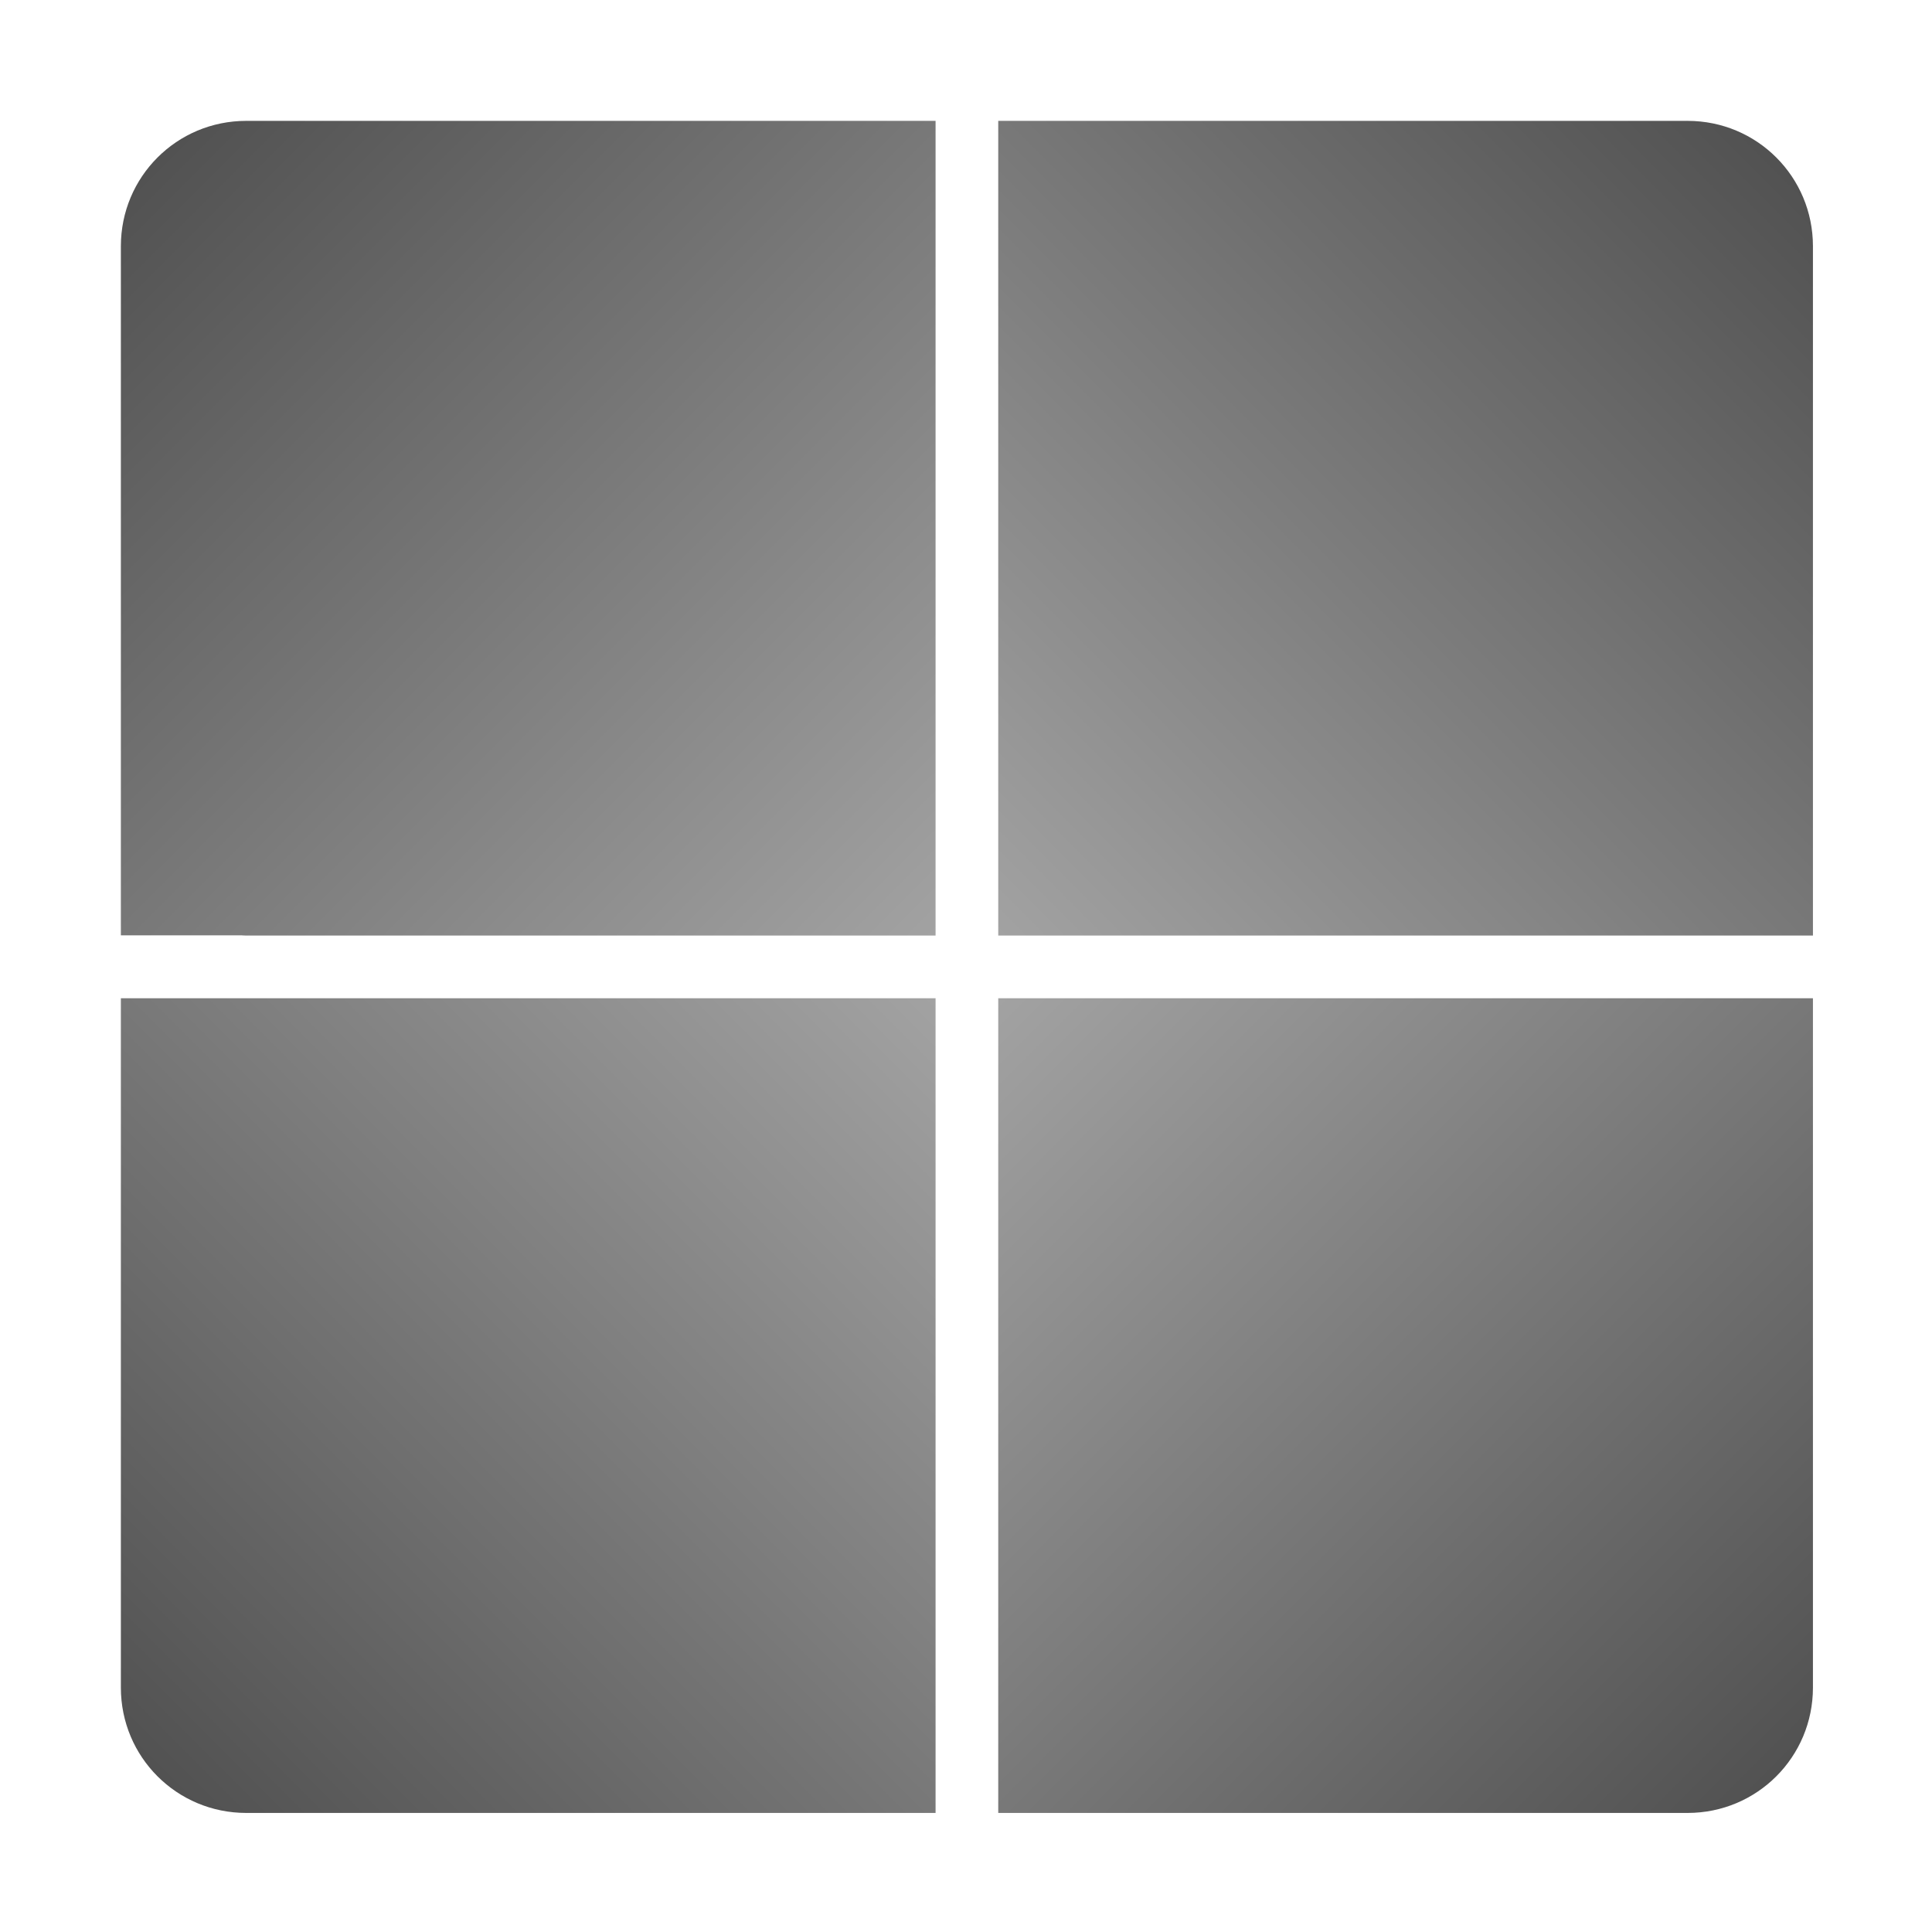
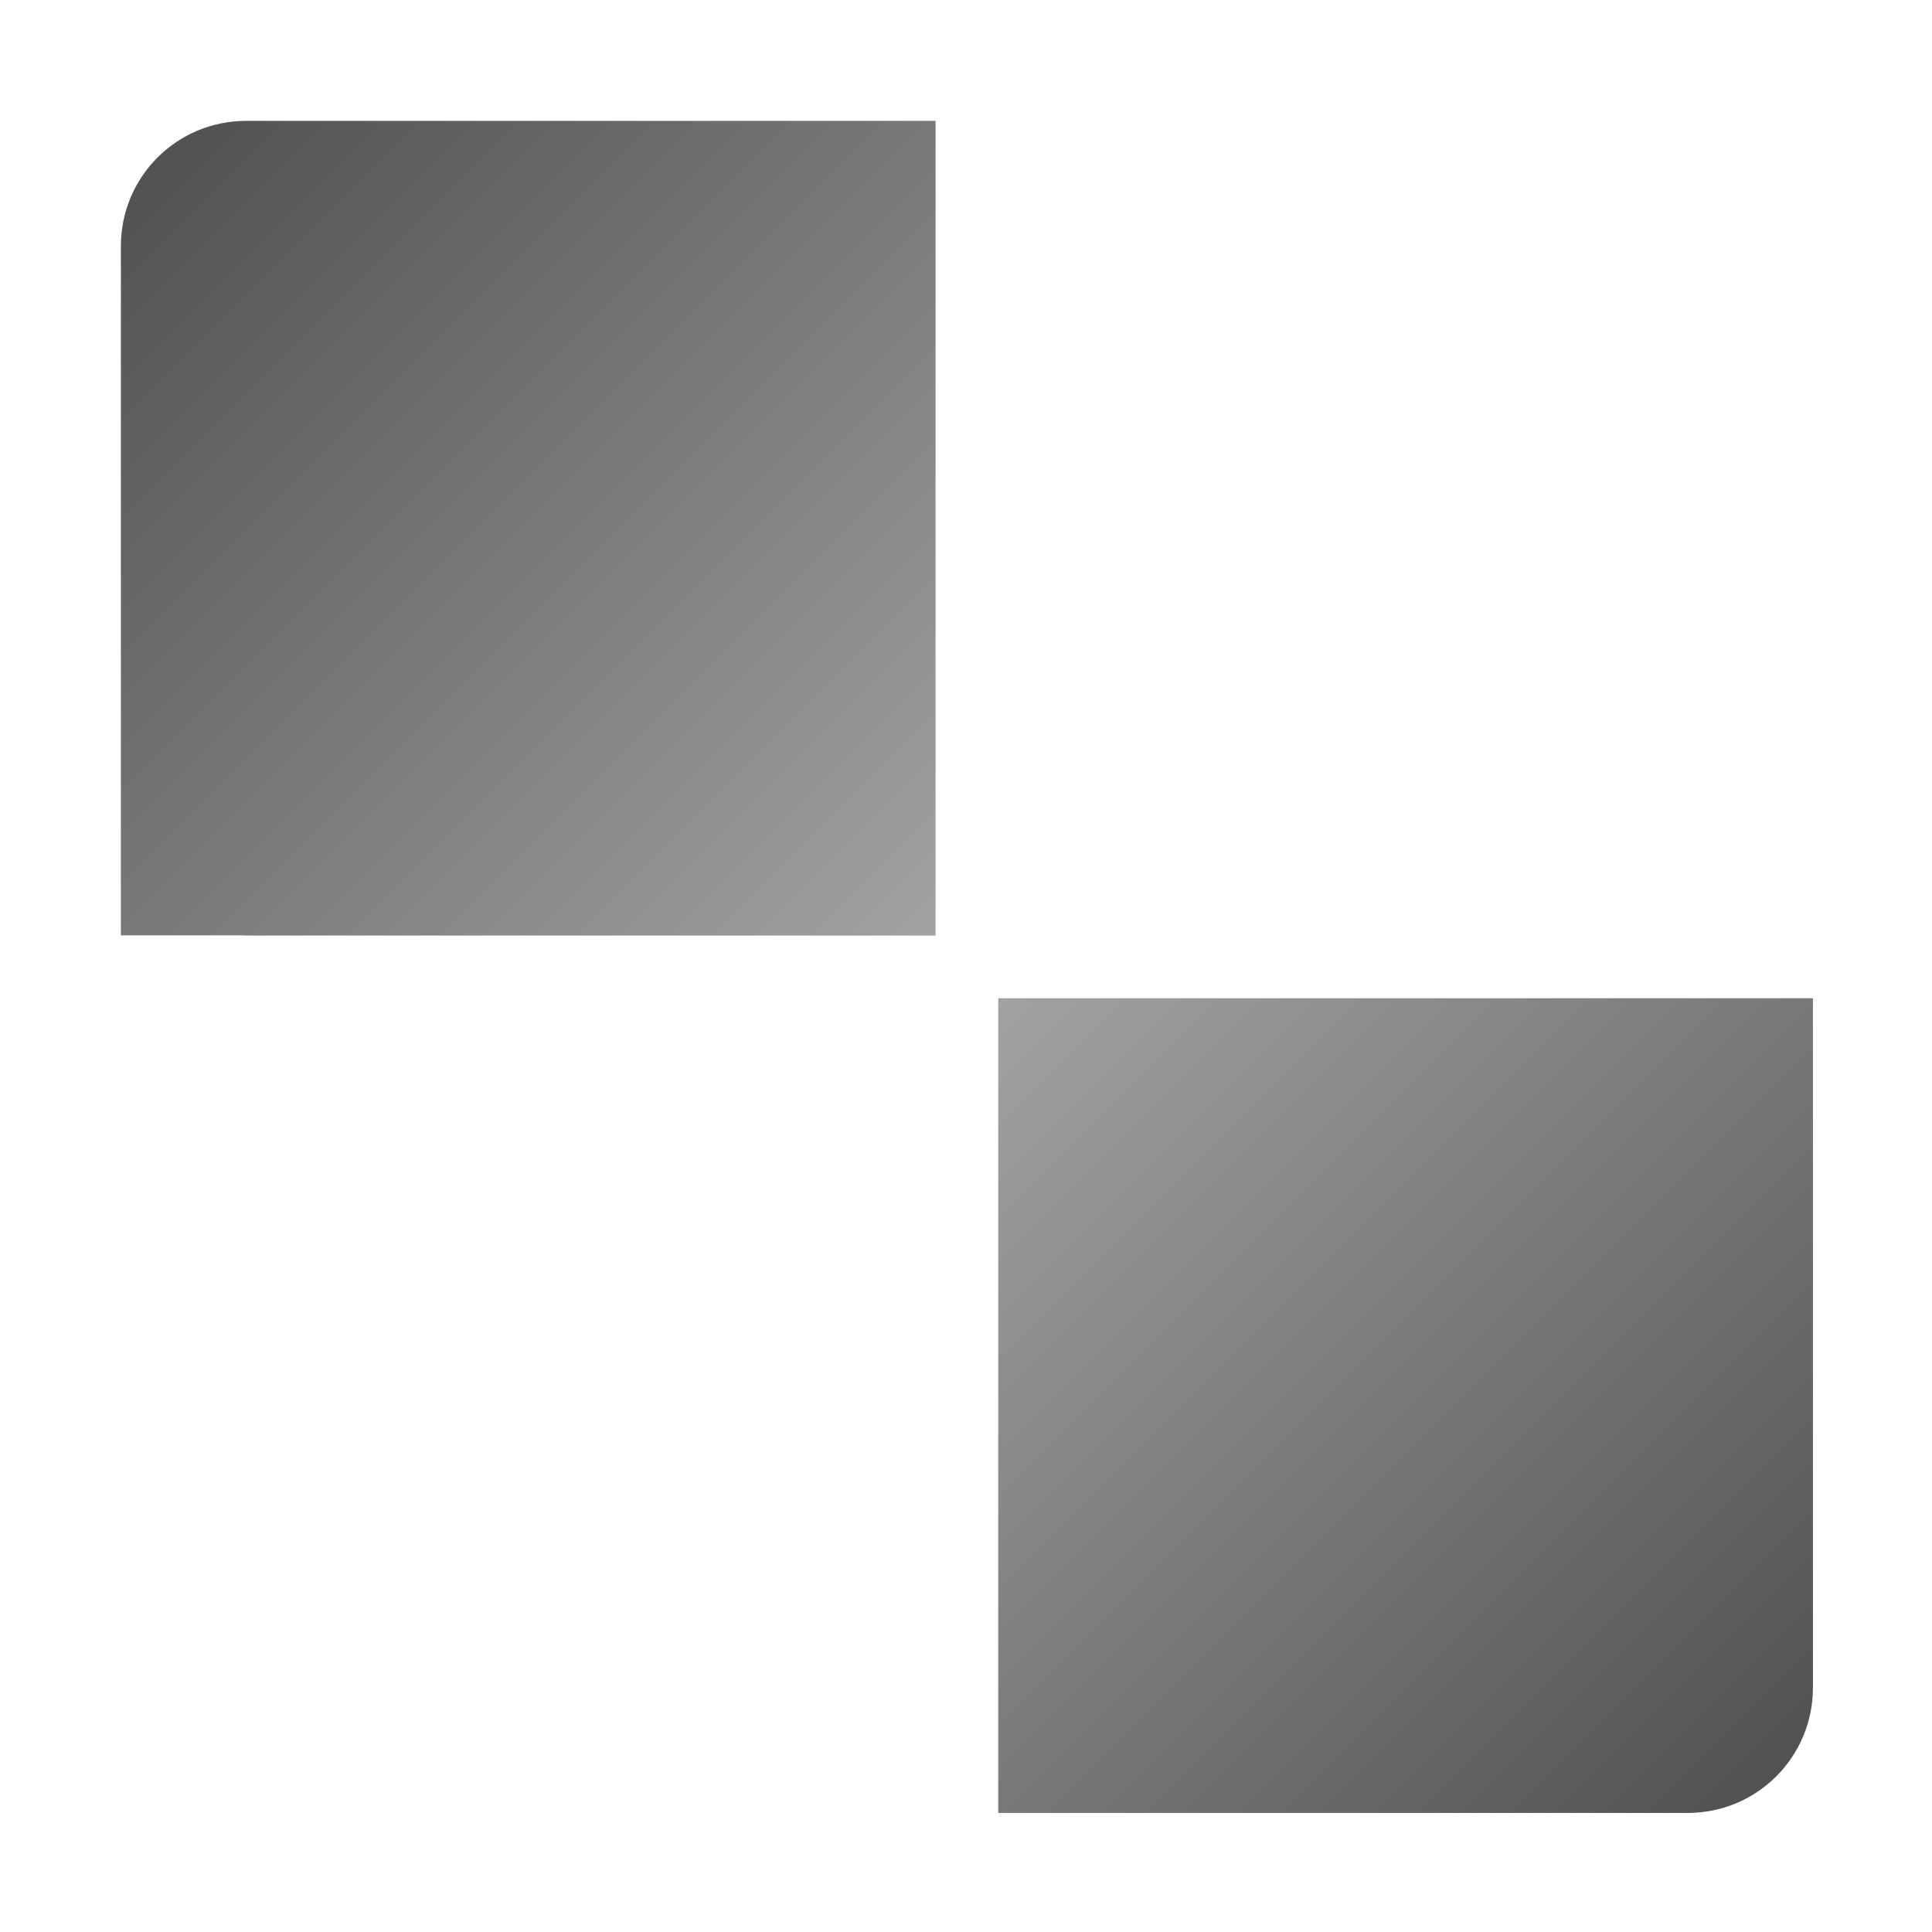
<svg xmlns="http://www.w3.org/2000/svg" xmlns:ns1="http://sodipodi.sourceforge.net/DTD/sodipodi-0.dtd" xmlns:ns2="http://www.inkscape.org/namespaces/inkscape" xmlns:xlink="http://www.w3.org/1999/xlink" width="16" height="16" version="1.1" id="svg2" ns1:docname="start-here-symbolic.svg" ns2:version="1.3.2 (091e20ef0f, 2023-11-25, custom)">
  <ns1:namedview id="namedview2" pagecolor="#ffffff" bordercolor="#000000" borderopacity="0.25" ns2:showpageshadow="2" ns2:pageopacity="0.0" ns2:pagecheckerboard="0" ns2:deskcolor="#d1d1d1" ns2:zoom="50.875" ns2:cx="7.990172" ns2:cy="8" ns2:window-width="1920" ns2:window-height="1014" ns2:window-x="0" ns2:window-y="0" ns2:window-maximized="1" ns2:current-layer="svg2" />
  <defs id="defs1">
    <style id="current-color-scheme" type="text/css">.ColorScheme-Text { color:#363636; }</style>
    <linearGradient xlink:href="#linearGradient37840" id="linearGradient15876" x1="17" y1="-16" x2="29" y2="-28" gradientUnits="userSpaceOnUse" gradientTransform="matrix(1.083,0,0,1.083,-1.417,33.333)" />
    <linearGradient id="linearGradient37840">
      <stop style="stop-color:#a2a2a2;stop-opacity:1;" offset="0" id="stop37836" />
      <stop style="stop-color:#4e4e4e;stop-opacity:1;" offset="1" id="stop37838" />
    </linearGradient>
    <linearGradient xlink:href="#linearGradient6221" id="linearGradient1158" x1="3" y1="-28" x2="15" y2="-16" gradientUnits="userSpaceOnUse" gradientTransform="matrix(1.083,0,0,1.083,-0.25,33.333)" />
    <linearGradient id="linearGradient6221">
      <stop style="stop-color:#4e4e4e;stop-opacity:1;" offset="0" id="stop6217" />
      <stop style="stop-color:#a2a2a2;stop-opacity:1;" offset="1" id="stop6219" />
    </linearGradient>
    <linearGradient xlink:href="#linearGradient37840" id="linearGradient53621" x1="17" y1="-14" x2="29" y2="-2" gradientUnits="userSpaceOnUse" gradientTransform="matrix(1.083,0,0,1.083,-1.417,32.167)" />
    <linearGradient xlink:href="#linearGradient6221" id="linearGradient32965" x1="3" y1="-2" x2="15" y2="-14" gradientUnits="userSpaceOnUse" gradientTransform="matrix(1.083,0,0,1.083,-0.25,32.167)" />
  </defs>
  <g id="start-here-kde" transform="matrix(0.519,0,0,0.519,-0.556,-0.556)">
    <rect style="fill:none;stroke-width:0.998" id="rect1" width="32" height="32" x="0" y="0" rx="0" ry="16" transform="matrix(0.964,0,0,0.964,1.071,1.071)" />
-     <path id="rect913" style="fill:url(#linearGradient15876);fill-opacity:1;stroke-width:1.083;stroke-linejoin:round" d="m 17,3 v 2 9 2 h 2 9 2 V 14 5 C 30,3.892 29.108,3 28,3 h -9 z" />
-     <path id="rect1146" style="fill:url(#linearGradient1158);fill-opacity:1;stroke-width:1.083;stroke-linejoin:round" d="M 5,3 C 3.892,3 3,3.892 3,5 V 13.996 14 15.996 H 4.918 C 4.945,15.997 4.972,16 5,16 h 9 2 V 14 5 3 h -2 z" />
+     <path id="rect1146" style="fill:url(#linearGradient1158);fill-opacity:1;stroke-width:1.083;stroke-linejoin:round" d="M 5,3 C 3.892,3 3,3.892 3,5 V 13.996 14 15.996 H 4.918 C 4.945,15.997 4.972,16 5,16 h 9 2 V 14 5 3 z" />
    <path id="rect1148" style="fill:url(#linearGradient53621);fill-opacity:1;stroke-width:1.083;stroke-linejoin:round" d="m 17,17 v 2 9 2 h 2 9 c 1.108,0 2,-0.892 2,-2 v -9 -2 h -2 -9 z" />
-     <path id="rect1150" style="fill:url(#linearGradient32965);fill-opacity:1;stroke-width:1.083;stroke-linejoin:round" d="m 3,17 v 2 9 c 0,1.108 0.892,2 2,2 h 9 2 V 28 19 17 H 14 5 Z" />
  </g>
</svg>